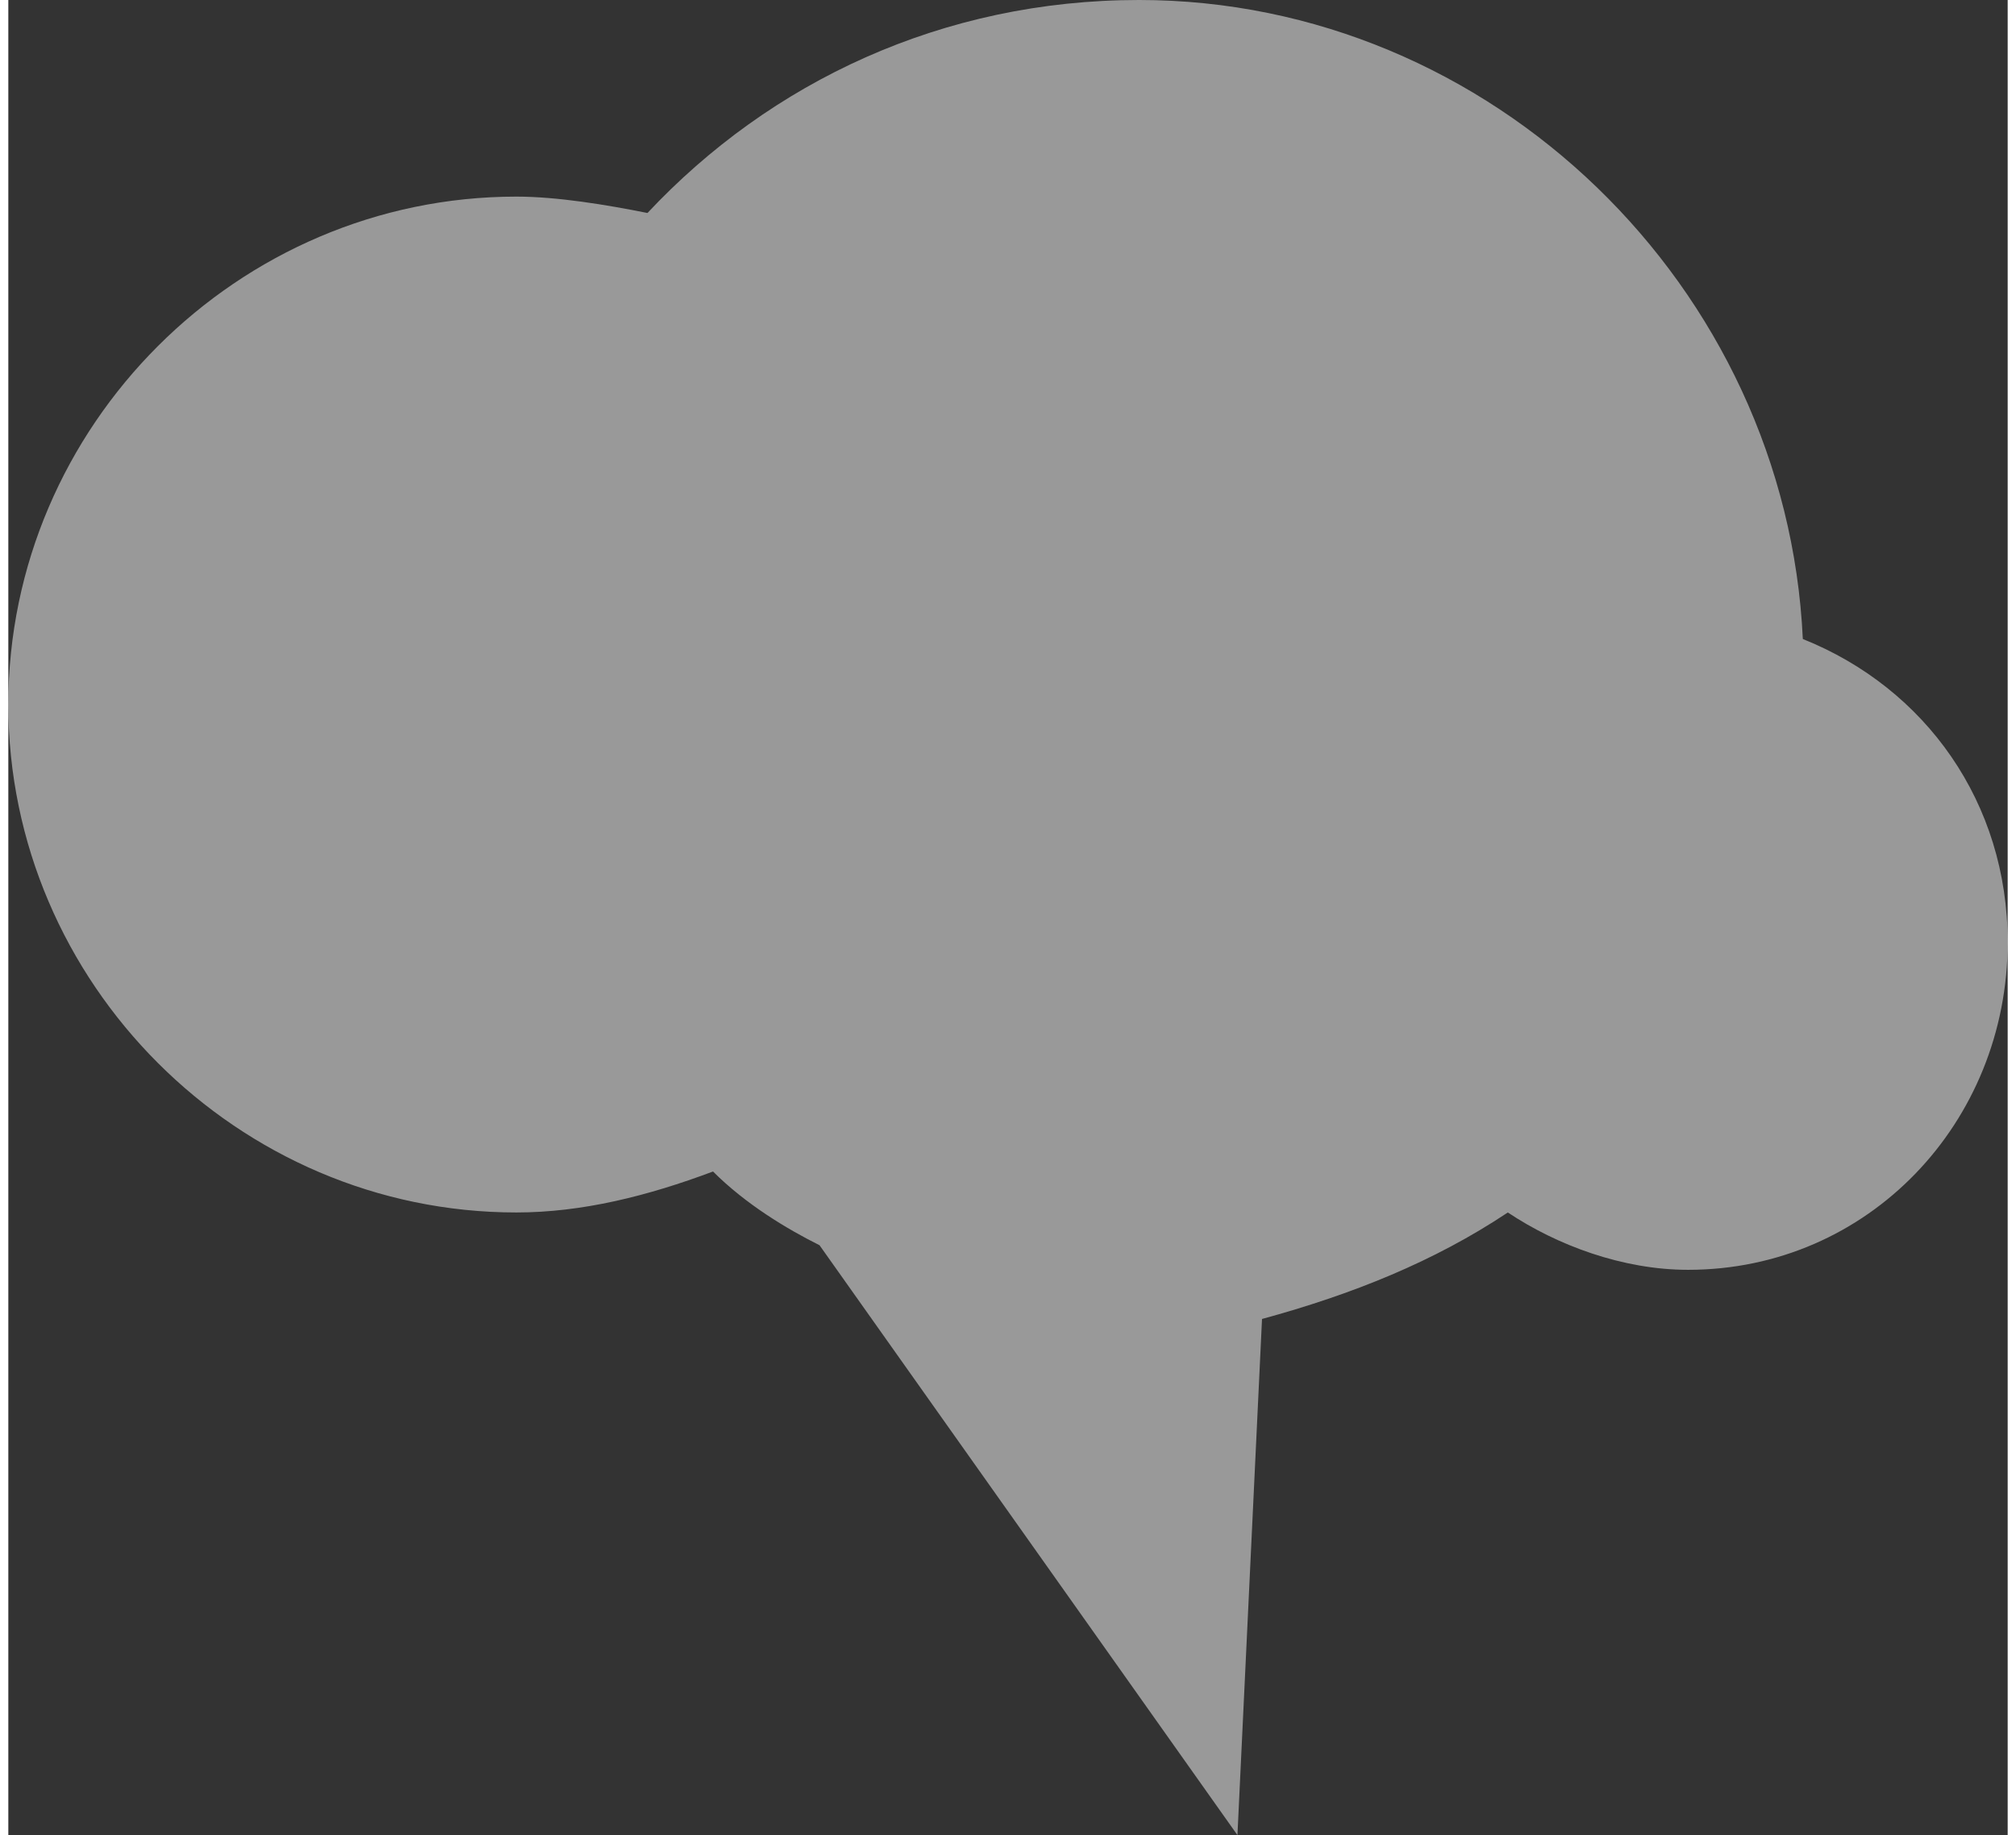
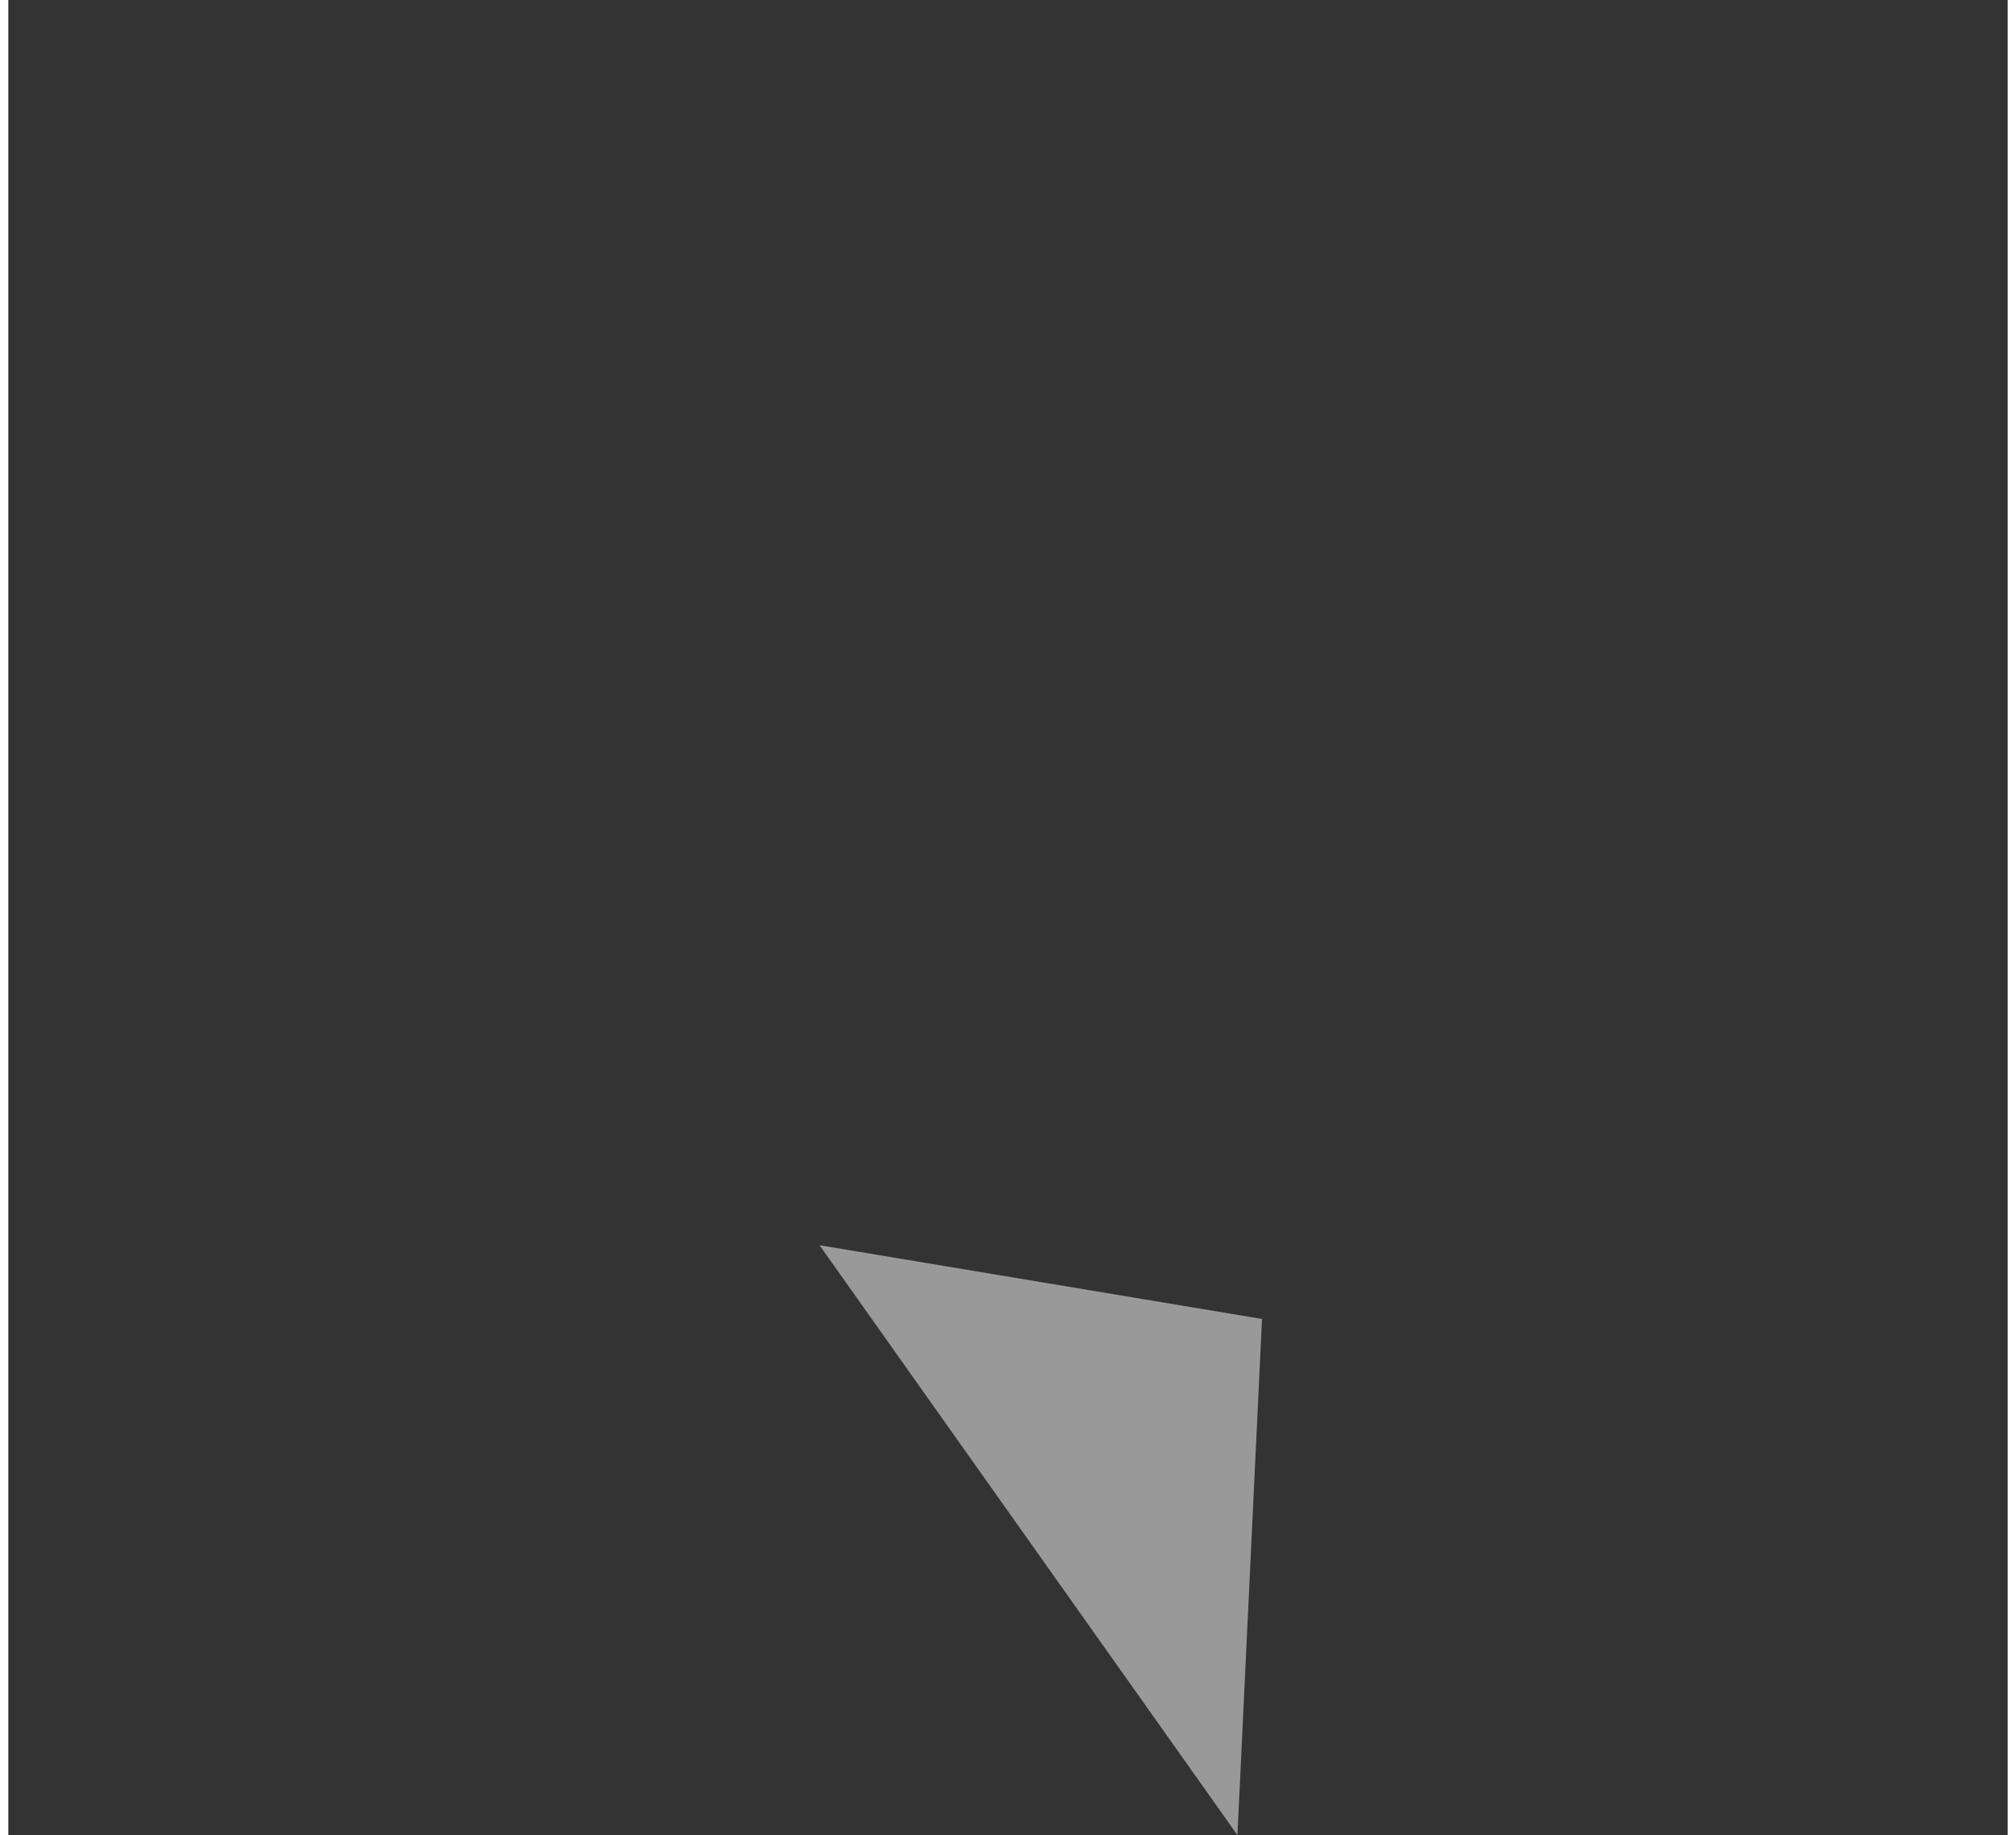
<svg xmlns="http://www.w3.org/2000/svg" xml:space="preserve" width="67px" height="61px" version="1.1" style="shape-rendering:geometricPrecision; text-rendering:geometricPrecision; image-rendering:optimizeQuality; fill-rule:evenodd; clip-rule:evenodd" viewBox="0 0 2.44 2.24">
  <rect x="0" y="0" width="2.44" height="2.24" fill="#333333" stroke="none" />
  <defs>
    <style type="text/css"> .fil0 {fill:#FEFEFE;fill-opacity:0.502} </style>
  </defs>
  <g id="Слой_x0020_1">
-     <path class="fil0" d="M0.99 1.52l0.51 0.72 0.03 -0.63c0.11,-0.03 0.21,-0.07 0.3,-0.13 0.06,0.04 0.14,0.07 0.22,0.07 0.22,0 0.39,-0.18 0.39,-0.4 0,-0.17 -0.1,-0.31 -0.25,-0.37 -0.02,-0.43 -0.38,-0.78 -0.81,-0.78 -0.24,0 -0.45,0.1 -0.6,0.26 -0.05,-0.01 -0.11,-0.02 -0.16,-0.02 -0.34,0 -0.62,0.28 -0.62,0.62 0,0.34 0.28,0.62 0.62,0.62 0.08,0 0.16,-0.02 0.24,-0.05 0.04,0.04 0.09,0.07 0.13,0.09z" />
+     <path class="fil0" d="M0.99 1.52l0.51 0.72 0.03 -0.63z" />
  </g>
</svg>